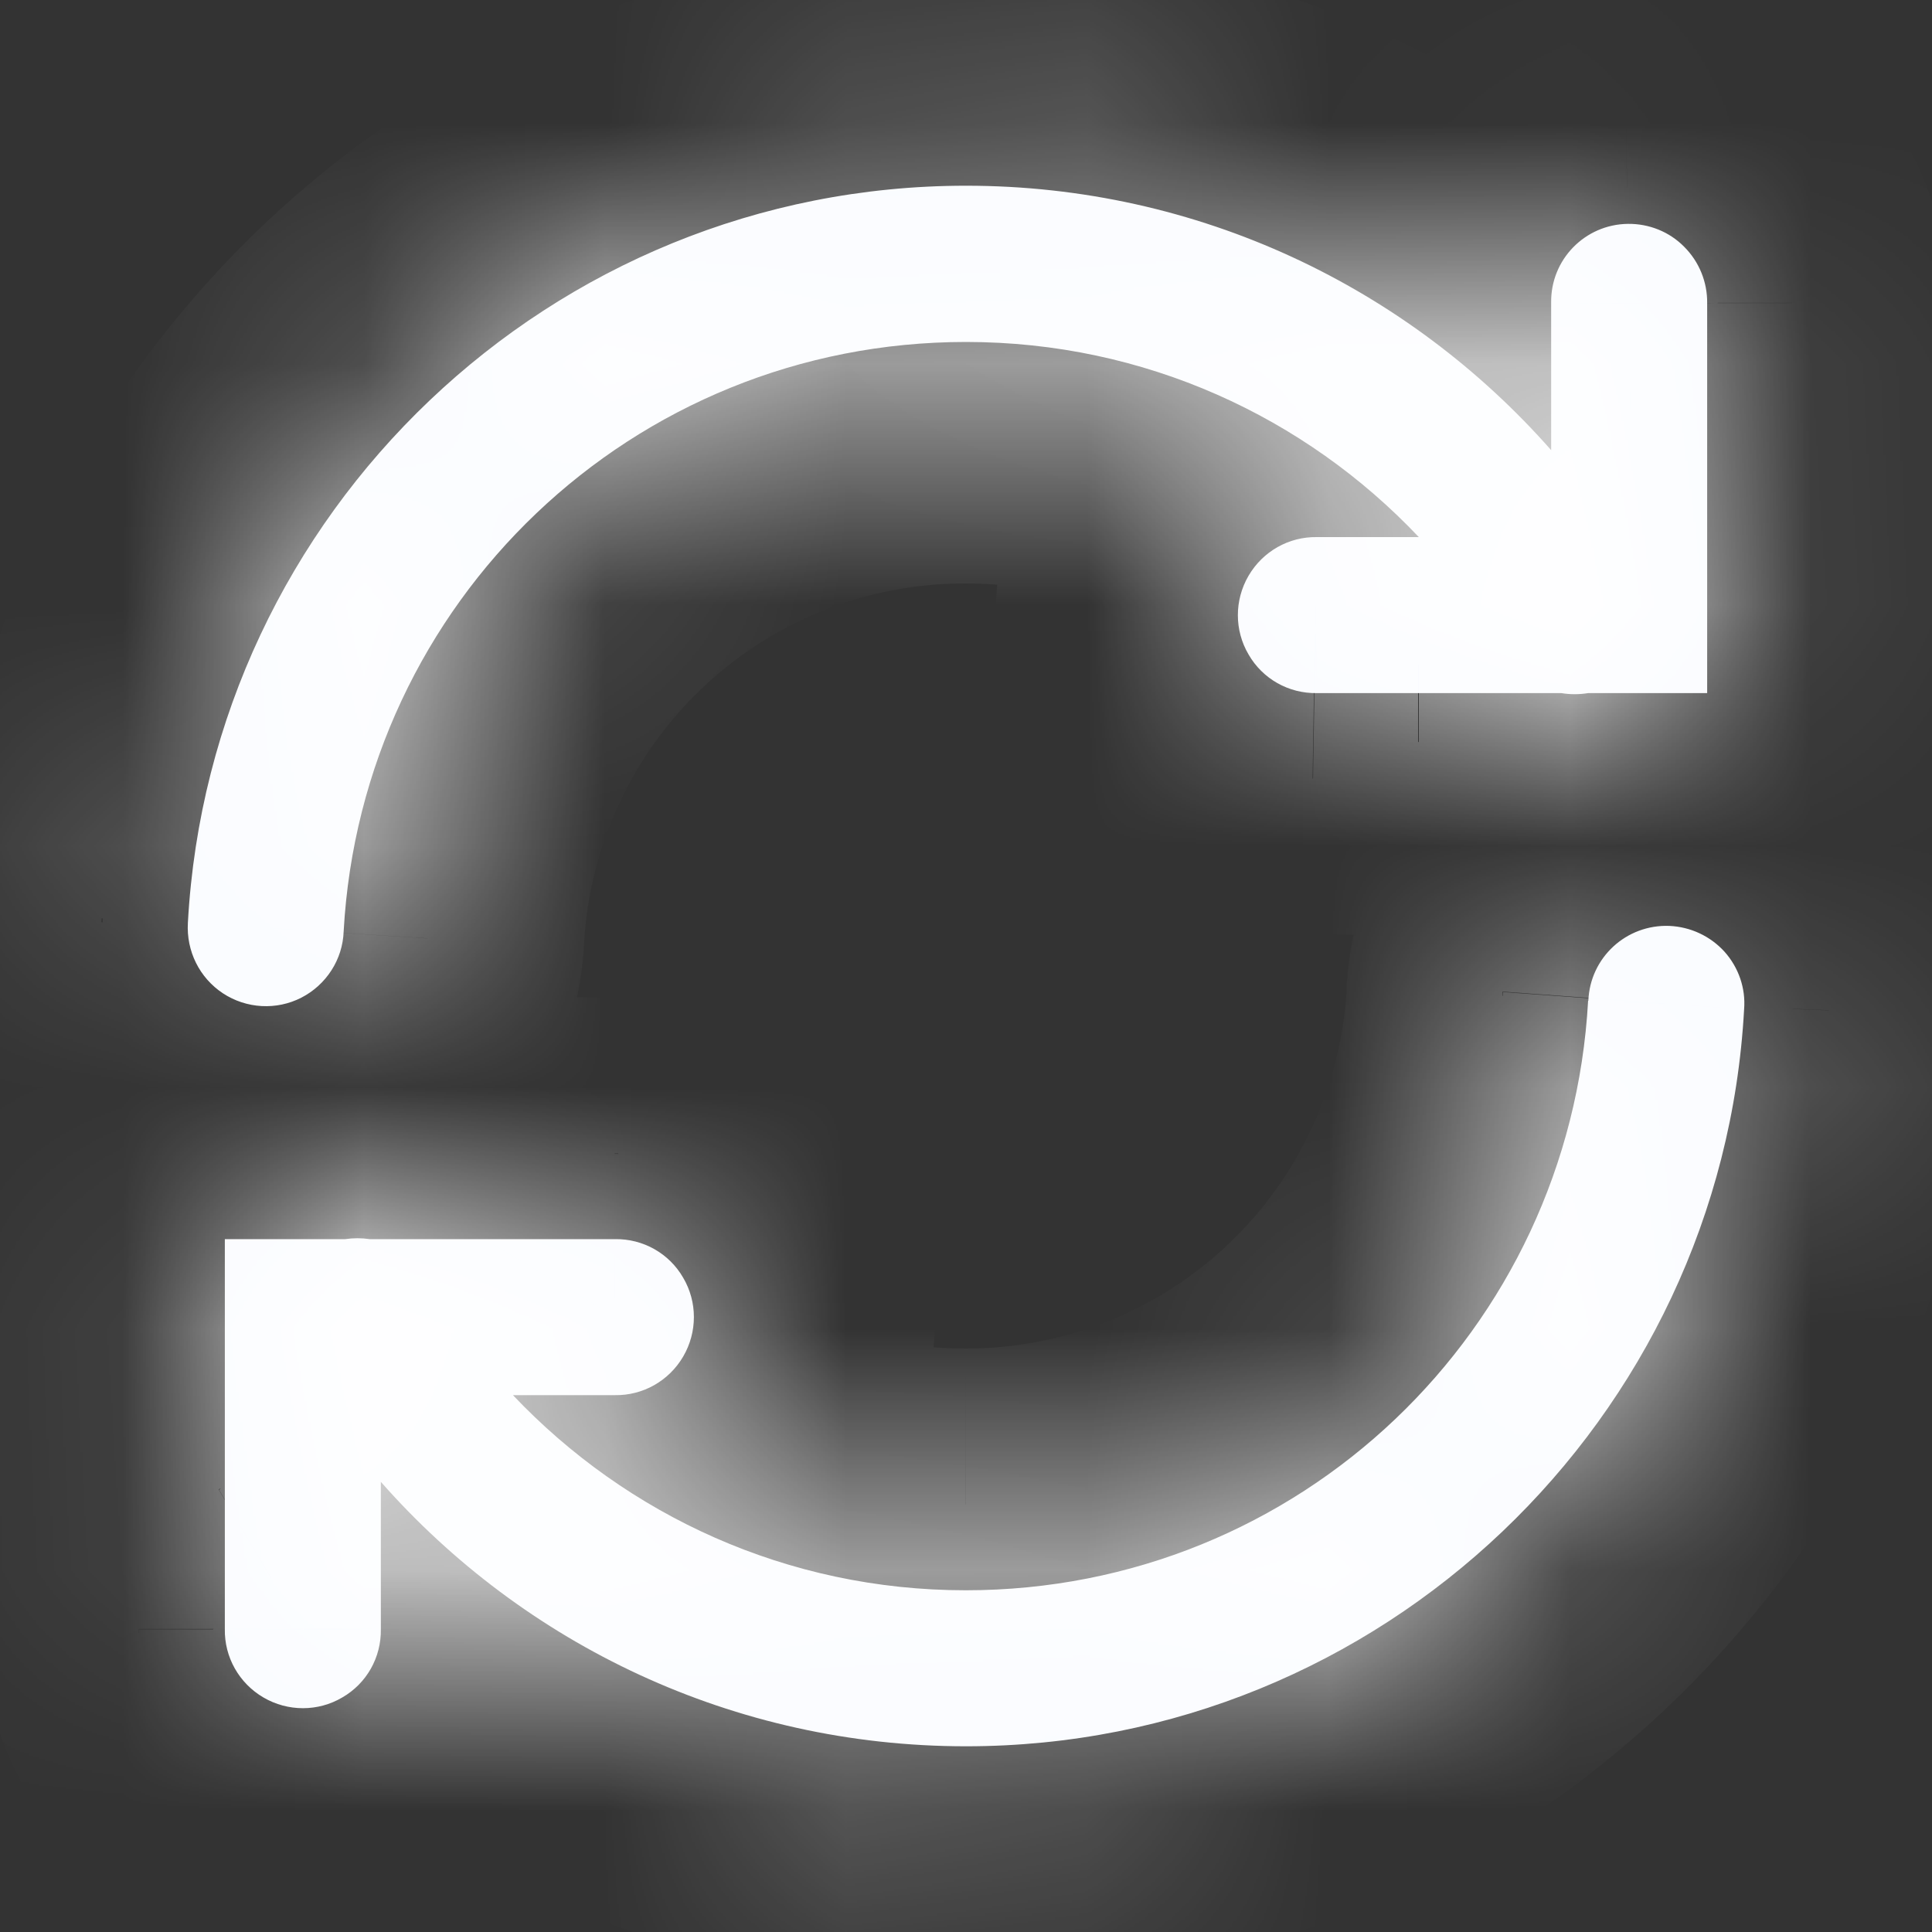
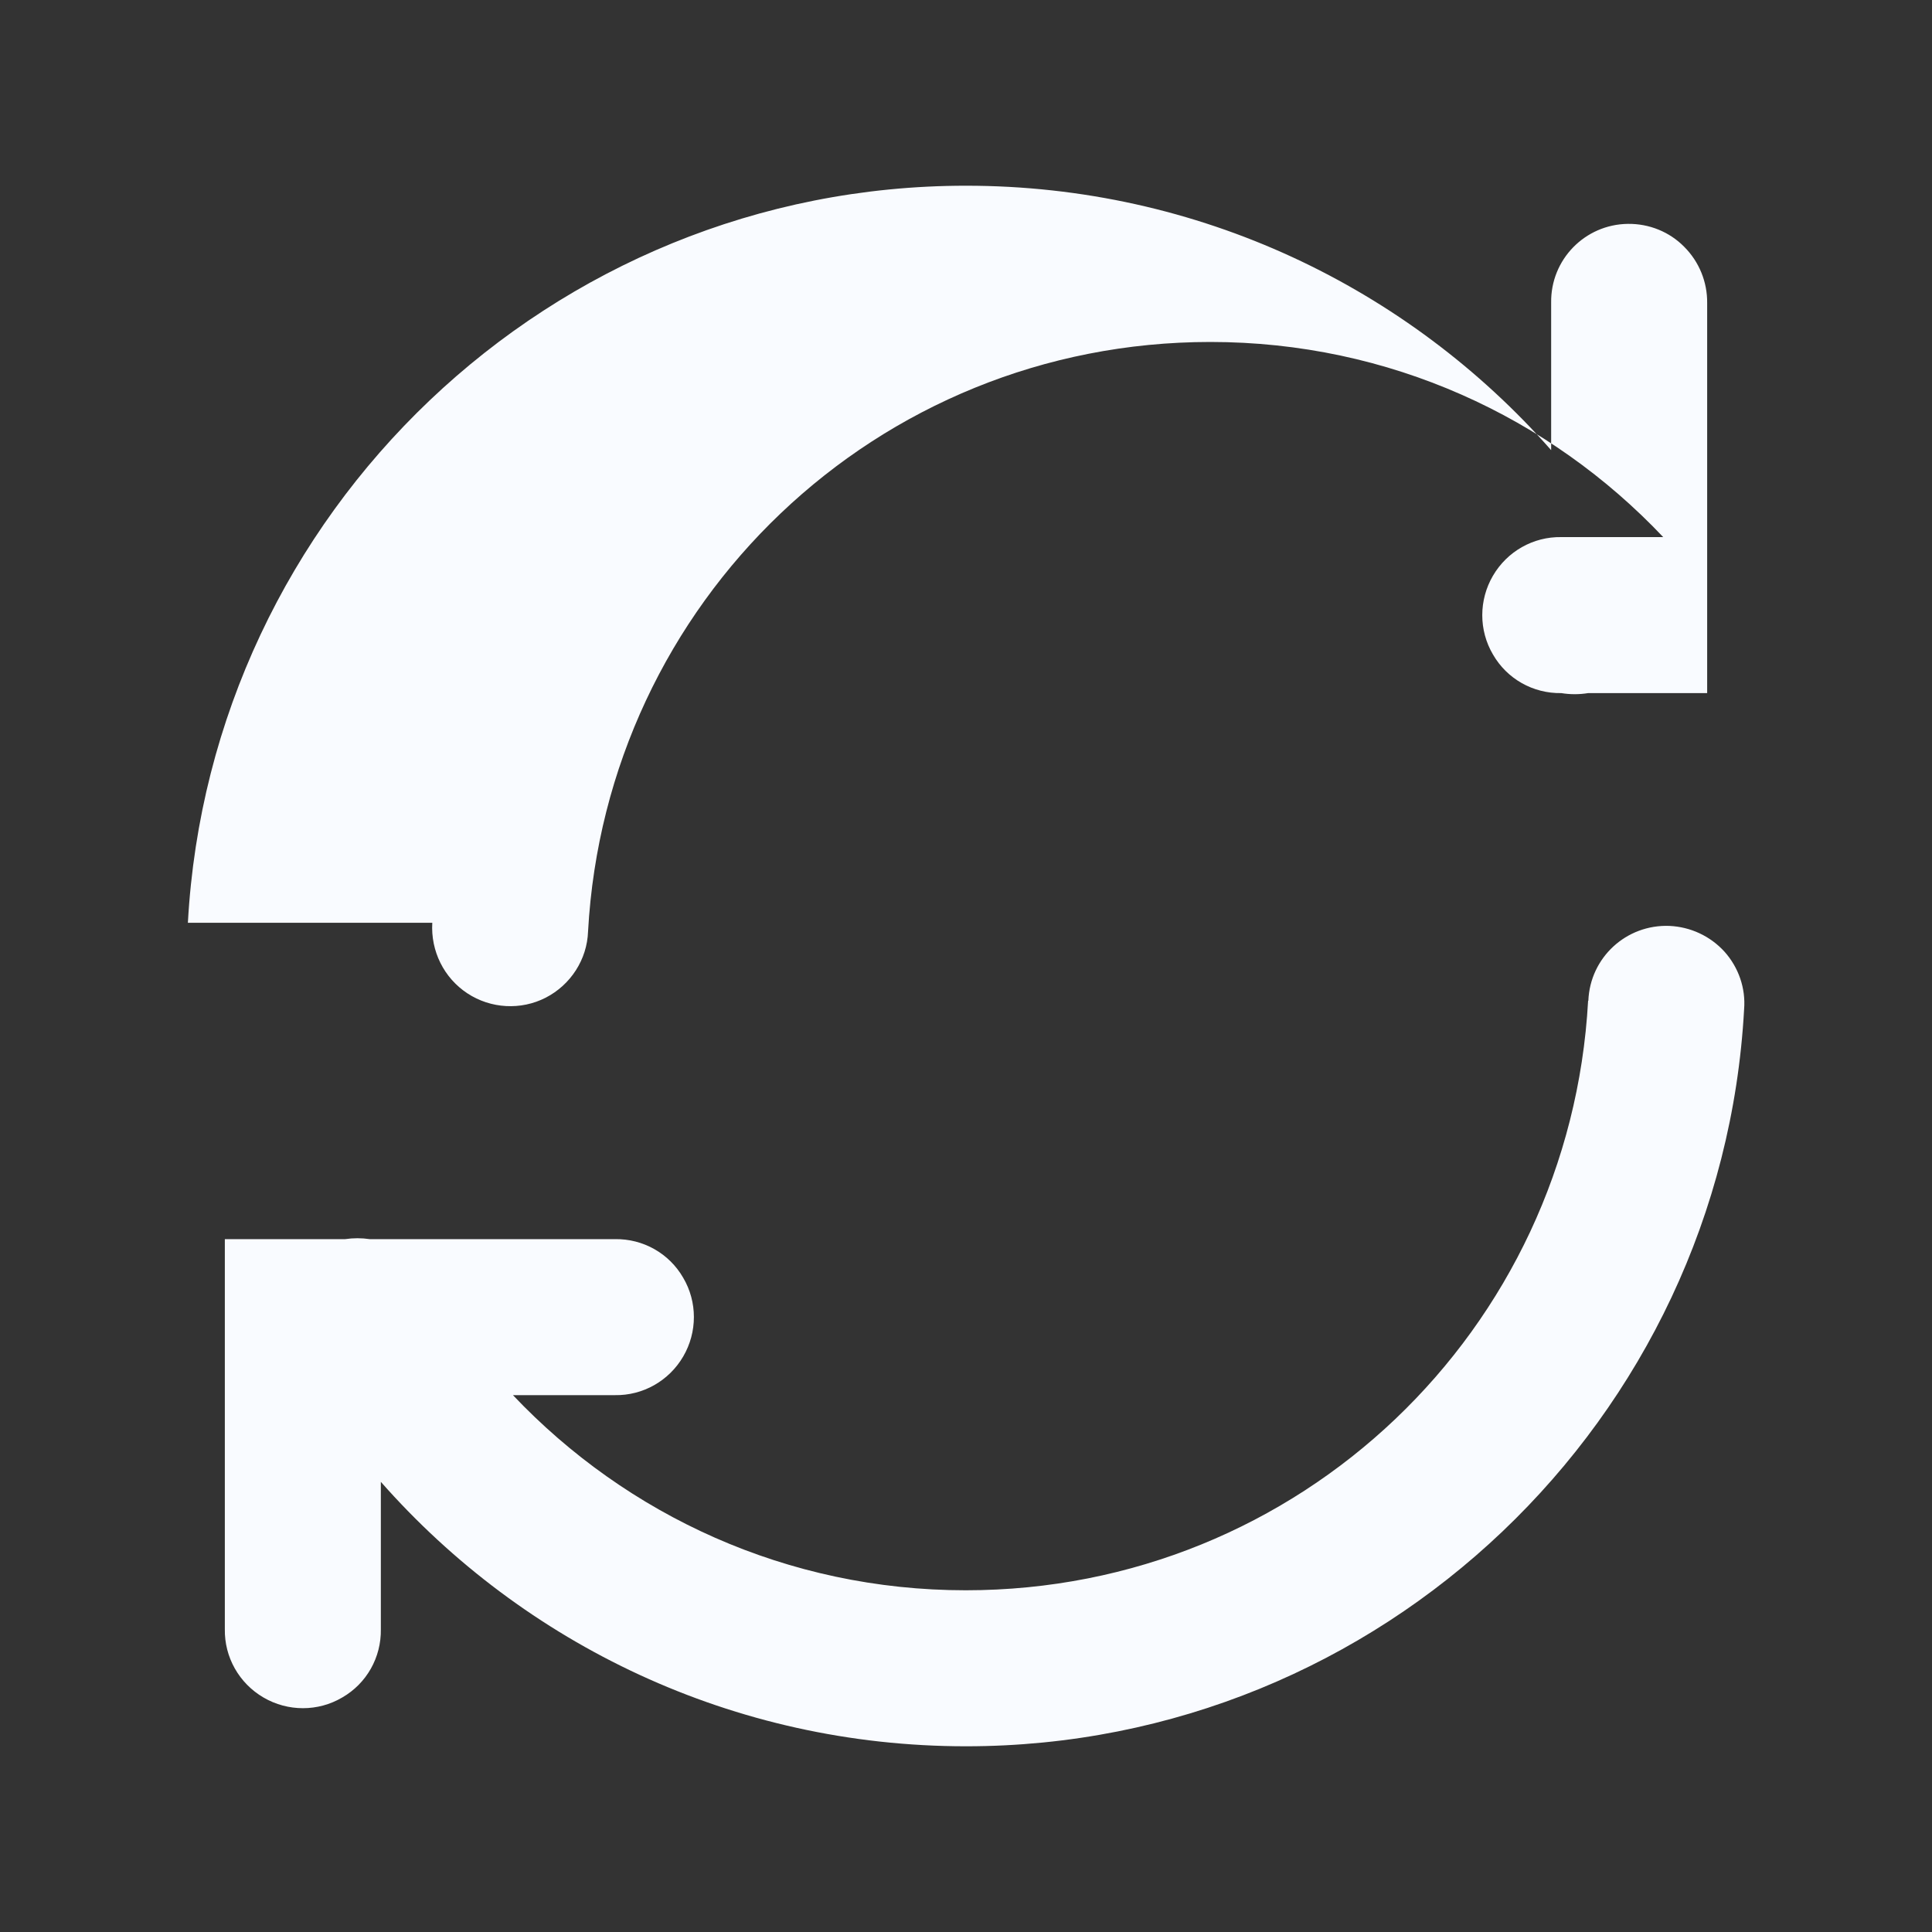
<svg xmlns="http://www.w3.org/2000/svg" fill="none" height="8" viewBox="0 0 8 8" width="8">
  <rect x="0" y="0" width="8" height="8" fill="#333333" stroke="none" />
  <mask id="a" fill="#fff">
    <path clip-rule="evenodd" d="m.778 3.821c.093-1.698 1.502-3.052 3.222-3.052.964 0 1.831.423 2.423 1.095v-.61c-.003-.179.14-.325.318-.327.088-.001.172.033.233.095.062.062.096.146.095.233v1.615h-.493c-.037.006-.074.006-.111 0h-1.012c-.117.002-.225-.059-.283-.16-.059-.1-.059-.225 0-.326.059-.101.167-.162.283-.16h.422c-.47-.497-1.135-.808-1.875-.808-1.383 0-2.502 1.078-2.577 2.441-.004.116-.072.221-.175.274-.103.053-.228.046-.325-.018-.097-.064-.152-.175-.145-.292zm5.799.323c.007-.179.157-.317.336-.31.087.004.169.042.228.107.058.065.088.151.081.238-.093 1.698-1.502 3.052-3.222 3.052-.964 0-1.831-.423-2.423-1.095v.61c.002.117-.059.225-.16.283-.1.059-.225.059-.326 0-.101-.059-.162-.167-.16-.283v-1.615h.498c.034-.005.068-.005.102 0h1.015c.117-.002.225.059.283.16.059.1.059.225 0 .326-.059.101-.167.162-.283.16h-.422c.471.497 1.135.808 1.875.808 1.383 0 2.502-1.078 2.577-2.441z" fill="#fff" fill-rule="evenodd" />
  </mask>
-   <path clip-rule="evenodd" d="m.778 3.821c.093-1.698 1.502-3.052 3.222-3.052.964 0 1.831.423 2.423 1.095v-.61c-.003-.179.14-.325.318-.327.088-.001.172.033.233.095.062.062.096.146.095.233v1.615h-.493c-.037.006-.074.006-.111 0h-1.012c-.117.002-.225-.059-.283-.16-.059-.1-.059-.225 0-.326.059-.101.167-.162.283-.16h.422c-.47-.497-1.135-.808-1.875-.808-1.383 0-2.502 1.078-2.577 2.441-.004.116-.072.221-.175.274-.103.053-.228.046-.325-.018-.097-.064-.152-.175-.145-.292zm5.799.323c.007-.179.157-.317.336-.31.087.004.169.042.228.107.058.065.088.151.081.238-.093 1.698-1.502 3.052-3.222 3.052-.964 0-1.831-.423-2.423-1.095v.61c.002.117-.059.225-.16.283-.1.059-.225.059-.326 0-.101-.059-.162-.167-.16-.283v-1.615h.498c.034-.005.068-.005.102 0h1.015c.117-.002.225.059.283.16.059.1.059.225 0 .326-.059.101-.167.162-.283.16h-.422c.471.497 1.135.808 1.875.808 1.383 0 2.502-1.078 2.577-2.441z" fill="#f9fbff" fill-rule="evenodd" />
-   <path d="m.778 3.821.998.065.001-.01zm5.645-1.957-.75.662 1.75 1.983v-2.644zm0-.61h1l-0-.014zm.318-.327.014 1h0zm.233.095-.707.707 0.0 0zm.095.233-1-.015-0.0.007v.007zm0 1.615v1h1v-1zm-.493 0v-1h-.084l-.083.014zm-.111 0 .17-.985-.084-.015h-.086zm-1.012 0v-1h-.008l-.008 0zm-.283-.16.865-.503-.004-.006zm0-.326.861.509.004-.006zm.283-.16-.016 1.0.008 0h.008zm.422 0v1h2.324l-1.597-1.687zm-4.452 1.633-.998-.055-0.0.009-0.0.009zm-.175.274-.456-.89h-0zm-.325-.018-.552.834.004.002zm5.99-.278.043-.999-.001-0zm-.336.31.998.055 0-.008 0-.008zm.563-.203.746-.666-.004-.004zm.081.238-.997-.072-.001.009-0.0.009zm-5.645 1.957.75-.662-1.75-1.983v2.644zm0 .61h-1v.008l0.0.008zm-.16.283-.503-.865-.006.004zm-.326 0 .509-.861-.006-.004zm-.16-.283 1.0.016 0-.008v-.008zm0-1.615v-1h-1v1zm.498 0v1h.074l.073-.011zm.102 0-.147.989.073.011h.074zm1.015 0v1h.008l.008-0zm.283.16-.865.503.004.006zm0 .326-.861-.509-.004.006zm-.283.16.016-1-.008-0h-.008zm-.422 0v-1h-2.326l1.6 1.688zm1.875-6.008c-2.256 0-4.098 1.773-4.22 3.997l1.997.11c.064-1.173 1.039-2.106 2.223-2.106zm3.173 1.433c-.774-.877-1.91-1.433-3.173-1.433v2c.664 0 1.262.291 1.673.756zm-1.75.052v.61h2v-.61zm1.304-1.327c-.73.01-1.314.611-1.304 1.342l2-.028c.005.374-.293.681-.668.687zm.955.387c-.253-.253-.597-.393-.955-.387l.029 2c-.182.003-.359-.069-.488-.198zm.387.954c.005-.358-.135-.702-.387-.954l-1.414 1.414c-.129-.129-.201-.305-.198-.489zm0 1.601v-1.615h-2v1.615zm-1.493 1h.493v-2h-.493zm-.281-.015c.15.026.301.025.448 0l-.334-1.972c.072-.012.149-.013.226 0zm-.842.015h1.012v-2h-1.012zm-1.148-.658c.24.412.684.665 1.164.658l-.032-2c.247-.004.475.127.597.337zm.004-1.337c-.245.414-.245.929 0 1.343l1.722-1.018c.126.214.126.479 0 .692zm1.16-.651c-.48-.008-.924.245-1.164.658l1.729 1.005c-.122.211-.351.341-.597.337zm.405-0h-.422v2h.422zm-1.875 1.192c.454 0 .859.189 1.149.495l1.452-1.375c-.65-.687-1.574-1.12-2.602-1.12zm-1.579 1.496c.046-.838.732-1.496 1.579-1.496v-2c-1.919 0-3.472 1.499-3.576 3.386zm-.718 1.109c.422-.216.701-.644.719-1.126l-1.999-.076c.009-.25.153-.468.368-.578zm-1.329-.072c.396.26.904.289 1.329.072l-.912-1.78c.218-.112.477-.096.679.036zm-.594-1.193c-.031.473.193.928.59 1.19l1.104-1.667c.202.134.317.366.301.607zm7.175-.921c-.733-.031-1.349.54-1.377 1.27l1.998.078c-.015.373-.33.666-.706.65zm.928.436c-.238-.264-.572-.421-.927-.436l-.087 1.998c-.18-.008-.35-.088-.471-.222zm.337.98c.026-.36-.097-.712-.333-.976l-1.492 1.332c-.12-.135-.184-.314-.17-.501zm-4.219 3.979c2.256 0 4.098-1.773 4.22-3.997l-1.997-.11c-.064 1.173-1.039 2.106-2.223 2.106zm-3.173-1.433c.774.877 1.91 1.433 3.173 1.433v-2c-.664 0-1.262-.291-1.673-.756zm1.75-.052v-.61h-2v.61zm-.658 1.148c.412-.24.665-.684.658-1.164l-2.0.032c-.004-.247.127-.475.337-.597zm-1.337-.004c.414.245.929.245 1.343 0l-1.018-1.722c.214-.126.479-.126.692 0zm-.651-1.16c-.008.48.245.924.658 1.164l1.005-1.729c.211.122.341.35.337.597zm-0-1.599v1.615h2v-1.615zm1.498-1h-.498v2h.498zm.249.011c-.131-.019-.264-.019-.395 0l.293 1.978c-.063.009-.128.009-.191 0zm.868-.011h-1.015v2h1.015zm1.148.658c-.24-.412-.684-.665-1.164-.658l.032 2c-.247.004-.475-.127-.597-.337zm-.004 1.337c.245-.414.245-.929 0-1.343l-1.722 1.018c-.126-.214-.126-.479 0-.692zm-1.16.651c.48.008.924-.245 1.164-.658l-1.729-1.005c.122-.211.35-.341.597-.337zm-.405 0h.422v-2h-.422zm1.875-1.192c-.453 0-.859-.189-1.15-.496l-1.452 1.376c.651.686 1.573 1.12 2.601 1.12zm1.579-1.496c-.046.838-.732 1.496-1.579 1.496v2c1.919 0 3.472-1.499 3.576-3.386z" fill="#fff" mask="url(#a)" />
+   <path clip-rule="evenodd" d="m.778 3.821c.093-1.698 1.502-3.052 3.222-3.052.964 0 1.831.423 2.423 1.095v-.61c-.003-.179.14-.325.318-.327.088-.001.172.033.233.095.062.062.096.146.095.233v1.615h-.493c-.037.006-.074.006-.111 0c-.117.002-.225-.059-.283-.16-.059-.1-.059-.225 0-.326.059-.101.167-.162.283-.16h.422c-.47-.497-1.135-.808-1.875-.808-1.383 0-2.502 1.078-2.577 2.441-.004.116-.072.221-.175.274-.103.053-.228.046-.325-.018-.097-.064-.152-.175-.145-.292zm5.799.323c.007-.179.157-.317.336-.31.087.004.169.042.228.107.058.065.088.151.081.238-.093 1.698-1.502 3.052-3.222 3.052-.964 0-1.831-.423-2.423-1.095v.61c.002.117-.059.225-.16.283-.1.059-.225.059-.326 0-.101-.059-.162-.167-.16-.283v-1.615h.498c.034-.005.068-.005.102 0h1.015c.117-.002.225.059.283.16.059.1.059.225 0 .326-.059.101-.167.162-.283.16h-.422c.471.497 1.135.808 1.875.808 1.383 0 2.502-1.078 2.577-2.441z" fill="#f9fbff" fill-rule="evenodd" />
</svg>